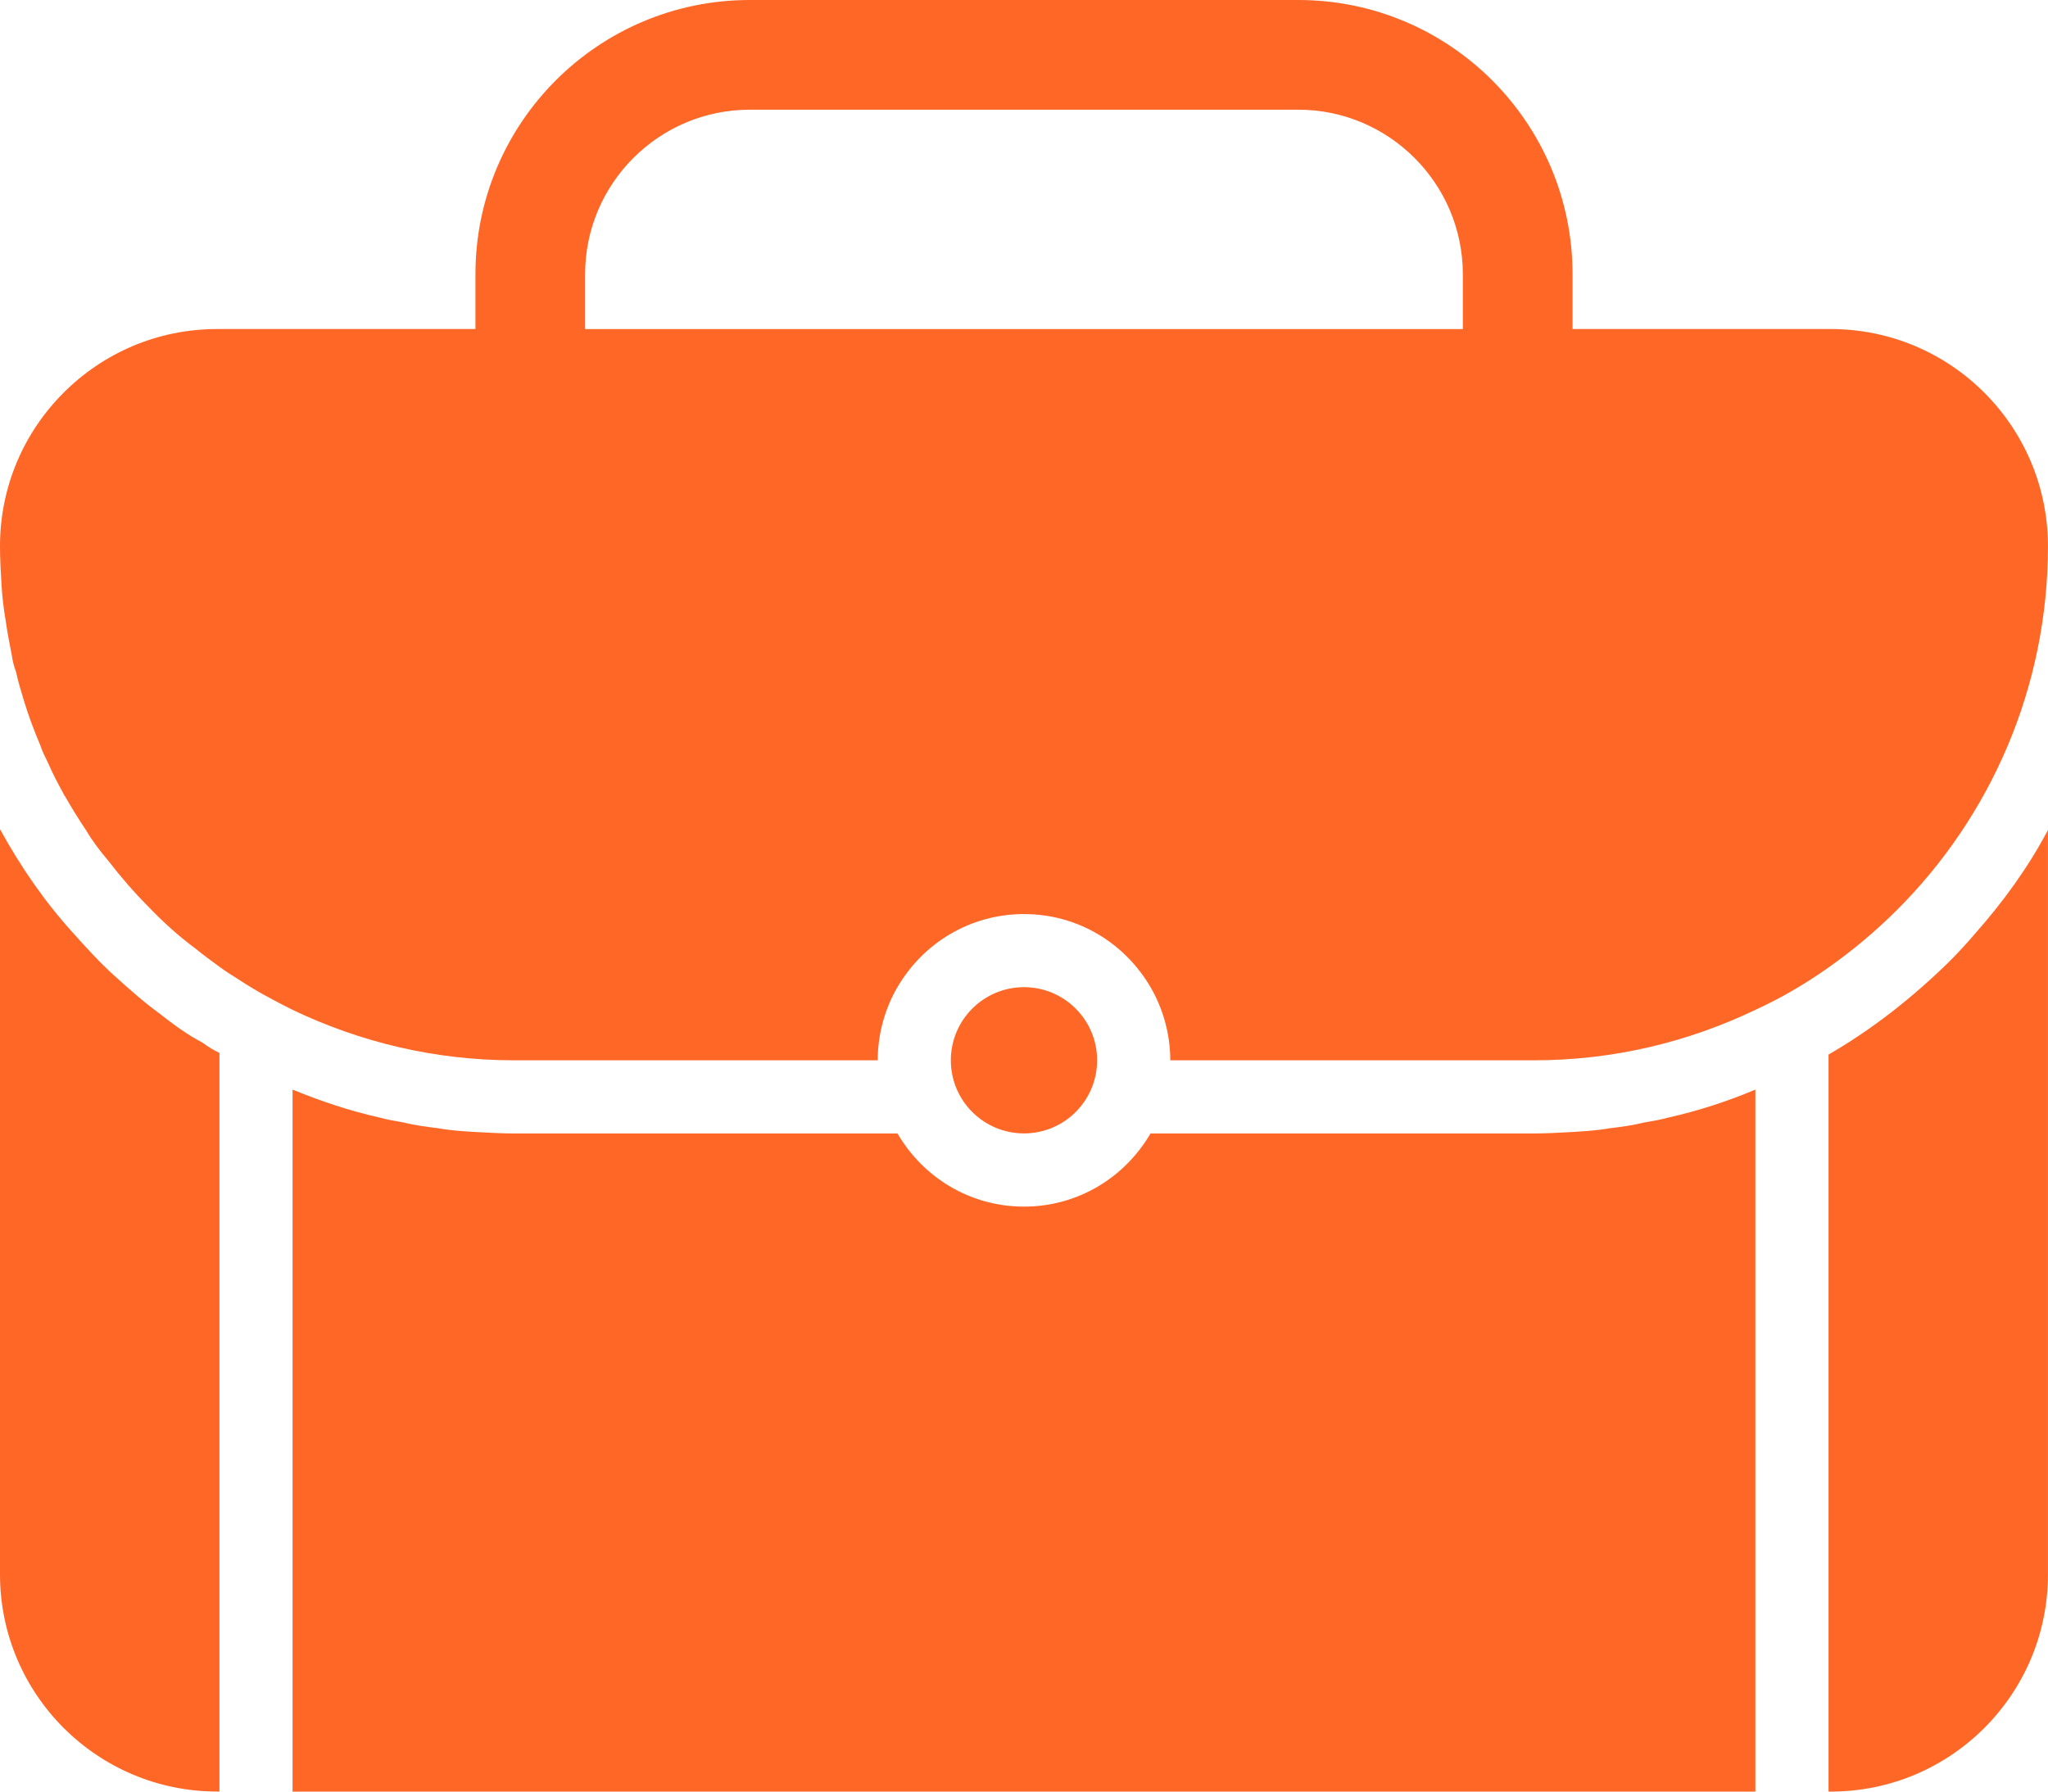
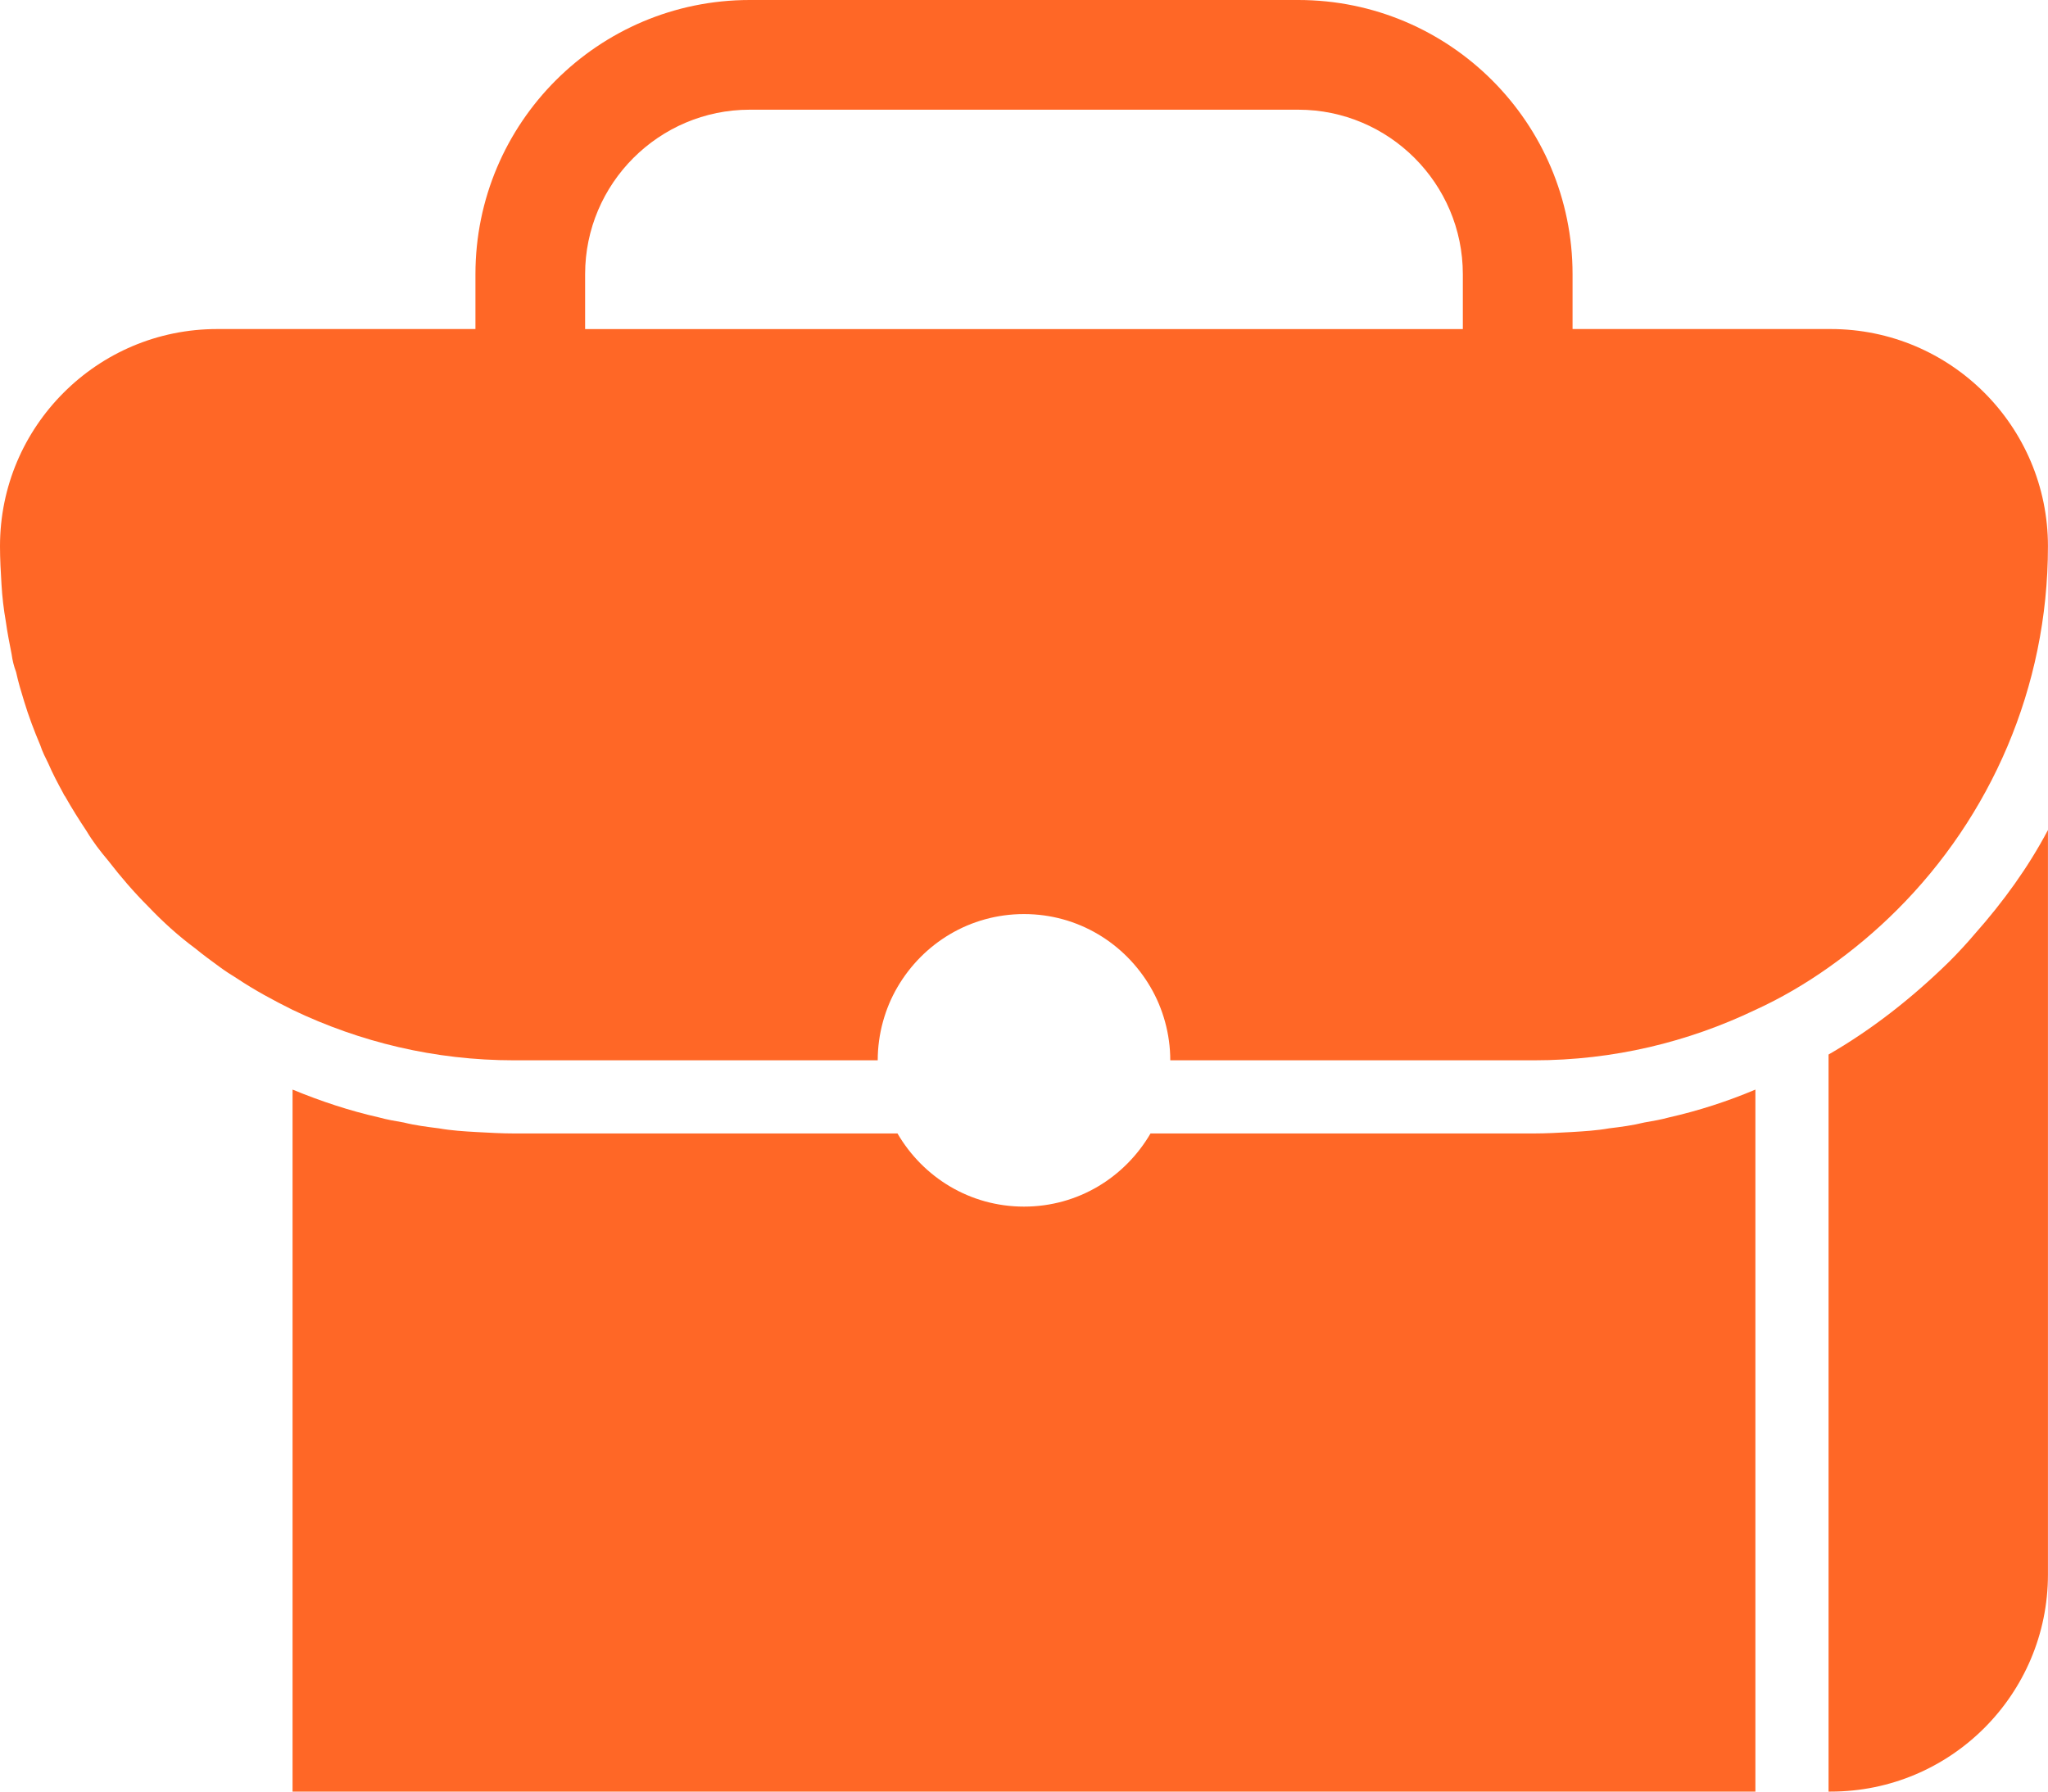
<svg xmlns="http://www.w3.org/2000/svg" width="40" height="35" viewBox="0 0 40 35" fill="none">
-   <path d="M3.114 19.799C2.8 19.571 2.514 19.314 2.228 19.056C1.943 18.799 1.686 18.514 1.429 18.228C0.871 17.614 0.4 16.928 0 16.199V30.756C0 33.099 1.9 34.999 4.243 34.999H4.286V20.57C4.172 20.513 4.071 20.456 3.957 20.37C3.657 20.213 3.386 20.013 3.114 19.799L3.114 19.799Z" fill="#FF6726" />
  <path d="M38.071 18.786C37.342 19.5 36.557 20.115 35.714 20.601V35H35.757C38.099 35 39.999 33.101 39.999 30.758V16.215C39.614 16.944 39.128 17.615 38.571 18.244C38.414 18.429 38.242 18.615 38.071 18.786Z" fill="#FF6726" />
  <path d="M37.056 17.771C38.871 15.957 39.999 13.443 39.999 10.671C39.999 8.328 38.099 6.428 35.756 6.428L30.714 6.428V5.357C30.714 2.4 28.314 0 25.357 0H14.643C11.685 0 9.286 2.4 9.286 5.357V6.428H4.243C3.071 6.428 2.014 6.9 1.243 7.671C0.471 8.443 0 9.5 0 10.671C0 10.914 0.014 11.171 0.029 11.414C0.043 11.657 0.071 11.9 0.114 12.143C0.143 12.357 0.186 12.571 0.228 12.786C0.243 12.9 0.271 13.014 0.314 13.128C0.357 13.328 0.414 13.514 0.471 13.7C0.557 13.986 0.671 14.286 0.786 14.557C0.828 14.685 0.886 14.8 0.943 14.914C1.029 15.114 1.128 15.3 1.229 15.485C1.243 15.514 1.257 15.543 1.271 15.557C1.4 15.786 1.543 16.014 1.686 16.228C1.814 16.443 1.957 16.628 2.114 16.814C2.357 17.129 2.614 17.428 2.9 17.714C3.186 18.014 3.486 18.285 3.814 18.528C3.971 18.657 4.128 18.771 4.285 18.886C4.399 18.971 4.514 19.043 4.628 19.114C4.971 19.343 5.342 19.543 5.714 19.728C7.029 20.357 8.486 20.714 10.043 20.714H17.143C17.143 20.2 17.285 19.7 17.528 19.285C18.028 18.428 18.943 17.857 20 17.857C21.057 17.857 21.971 18.428 22.471 19.285C22.714 19.7 22.857 20.2 22.857 20.714H29.957C31.514 20.714 32.971 20.357 34.285 19.728C34.785 19.5 35.271 19.214 35.714 18.9C36.199 18.557 36.642 18.185 37.056 17.771ZM11.428 5.357C11.428 3.586 12.871 2.143 14.643 2.143H25.357C27.128 2.143 28.571 3.586 28.571 5.357V6.429H11.428V5.357Z" fill="#FF6726" />
  <path d="M32.114 21.929C31.885 21.986 31.656 22.015 31.428 22.043C31.185 22.086 30.942 22.1 30.7 22.115C30.442 22.129 30.2 22.143 29.957 22.143H22.471C21.971 23 21.057 23.572 20 23.572C18.943 23.572 18.029 23 17.529 22.143H10.043C9.8 22.143 9.557 22.129 9.3 22.115C9.057 22.101 8.814 22.086 8.571 22.043C8.343 22.014 8.114 21.986 7.886 21.929C7.714 21.9 7.557 21.872 7.4 21.829C6.828 21.7 6.271 21.515 5.714 21.286V35H34.285V21.286C33.743 21.515 33.171 21.7 32.6 21.829C32.443 21.872 32.285 21.9 32.114 21.929H32.114Z" fill="#FF6726" />
-   <path d="M21.428 20.714C21.428 21.503 20.788 22.142 20 22.142C19.211 22.142 18.571 21.503 18.571 20.714C18.571 19.925 19.211 19.285 20 19.285C20.788 19.285 21.428 19.925 21.428 20.714Z" fill="#FF6726" />
</svg>